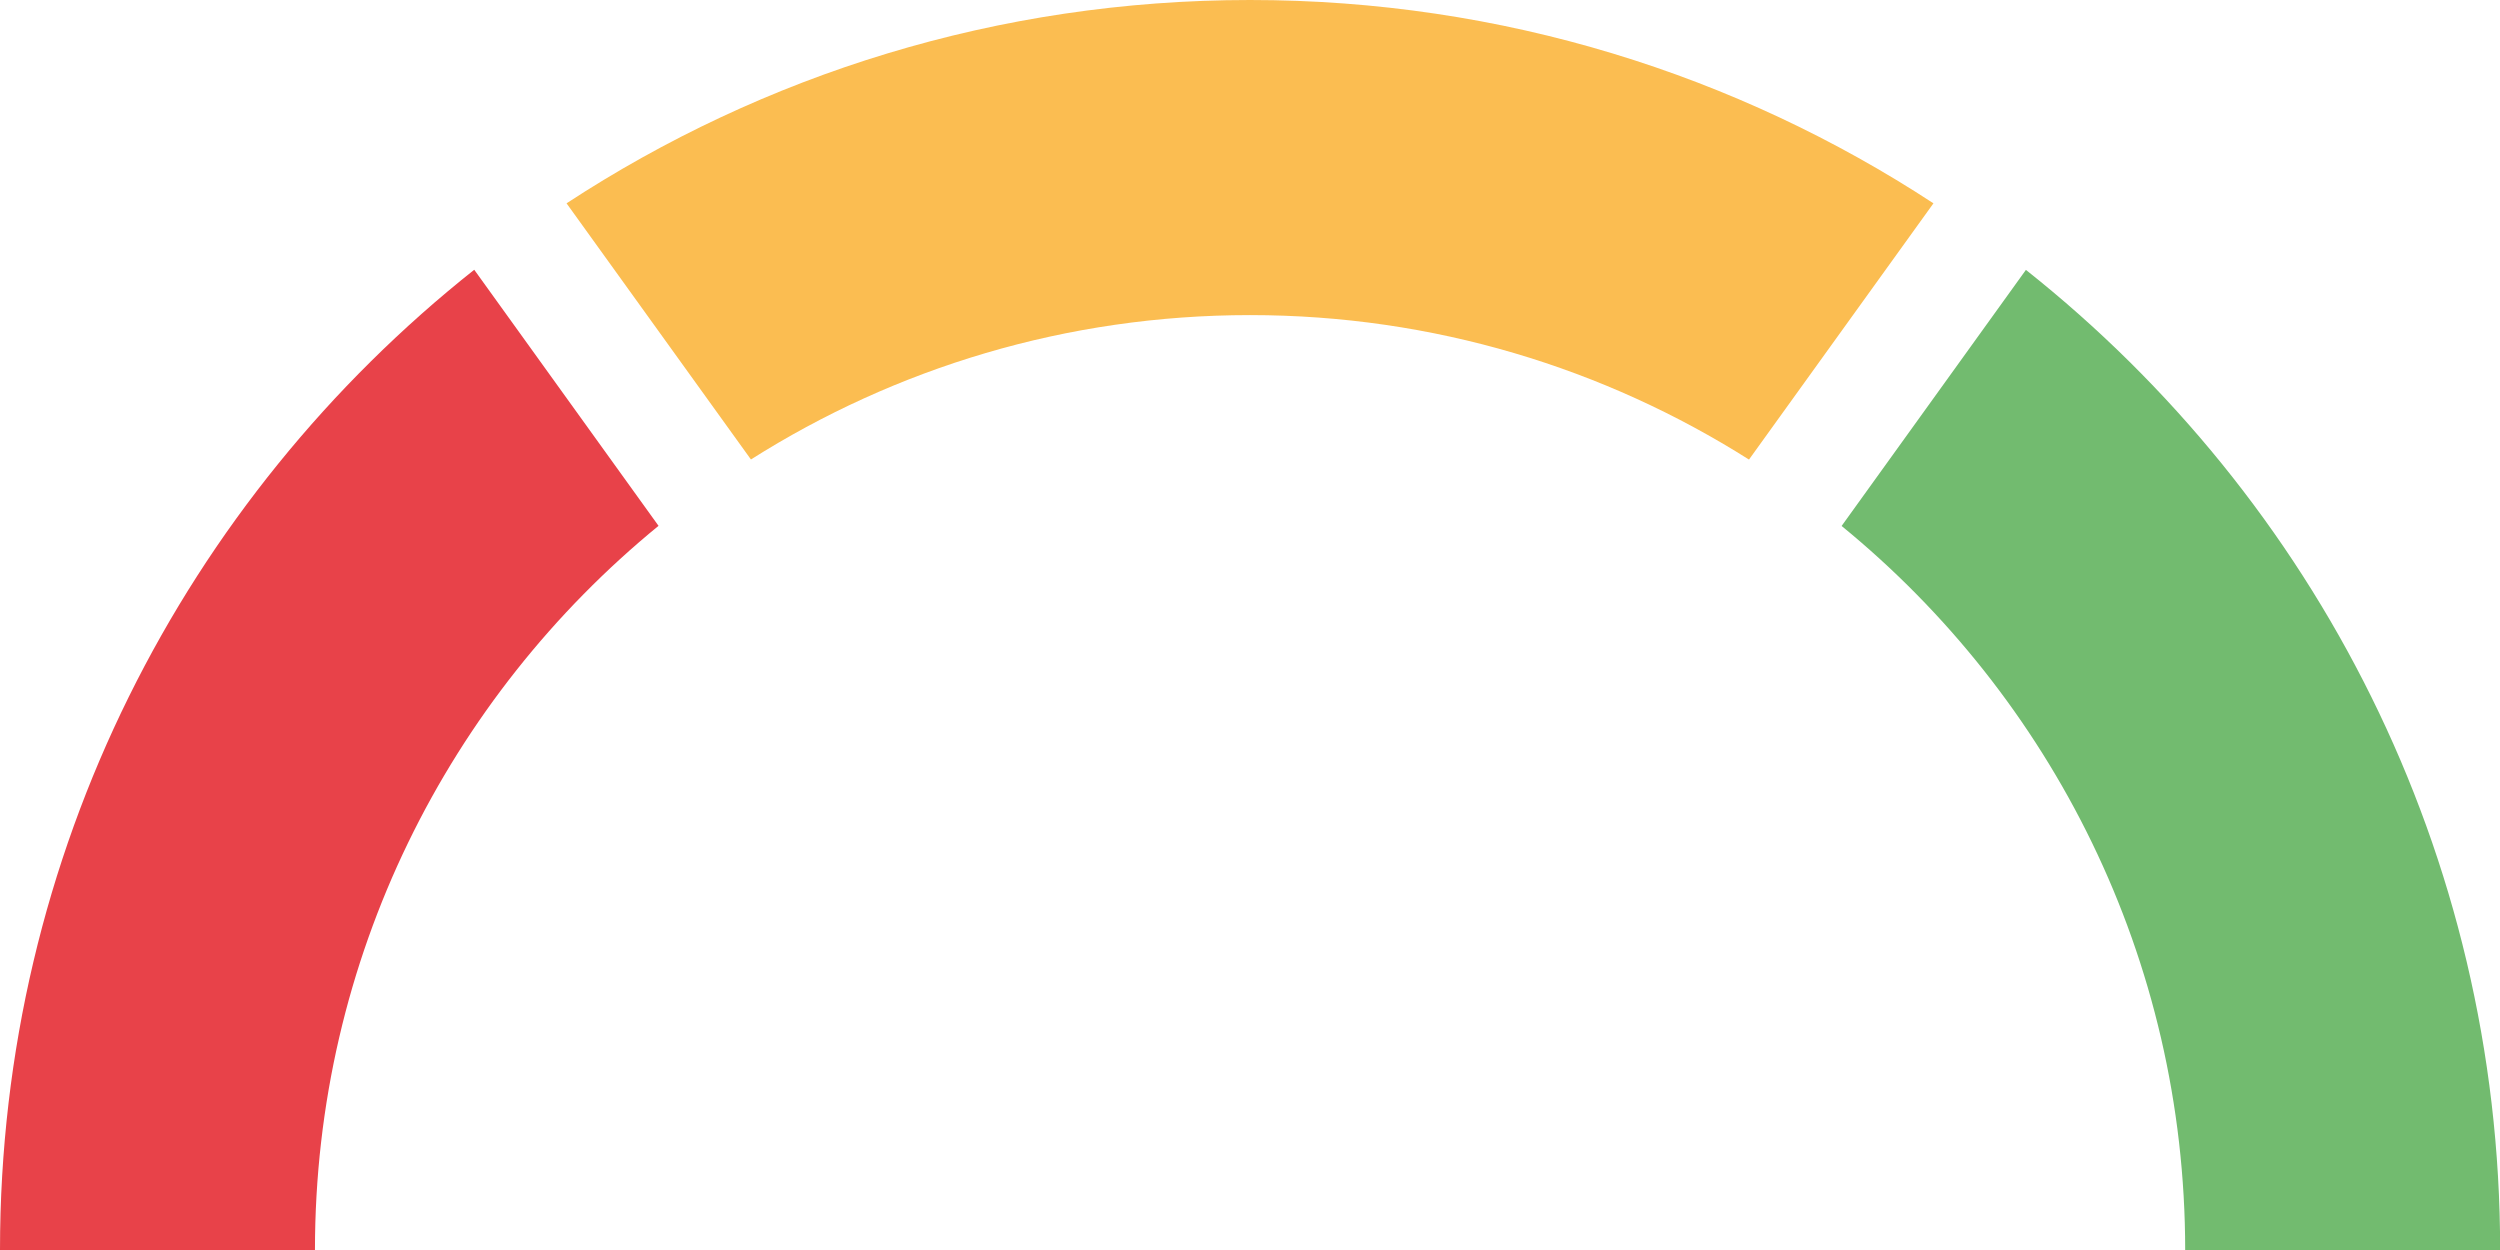
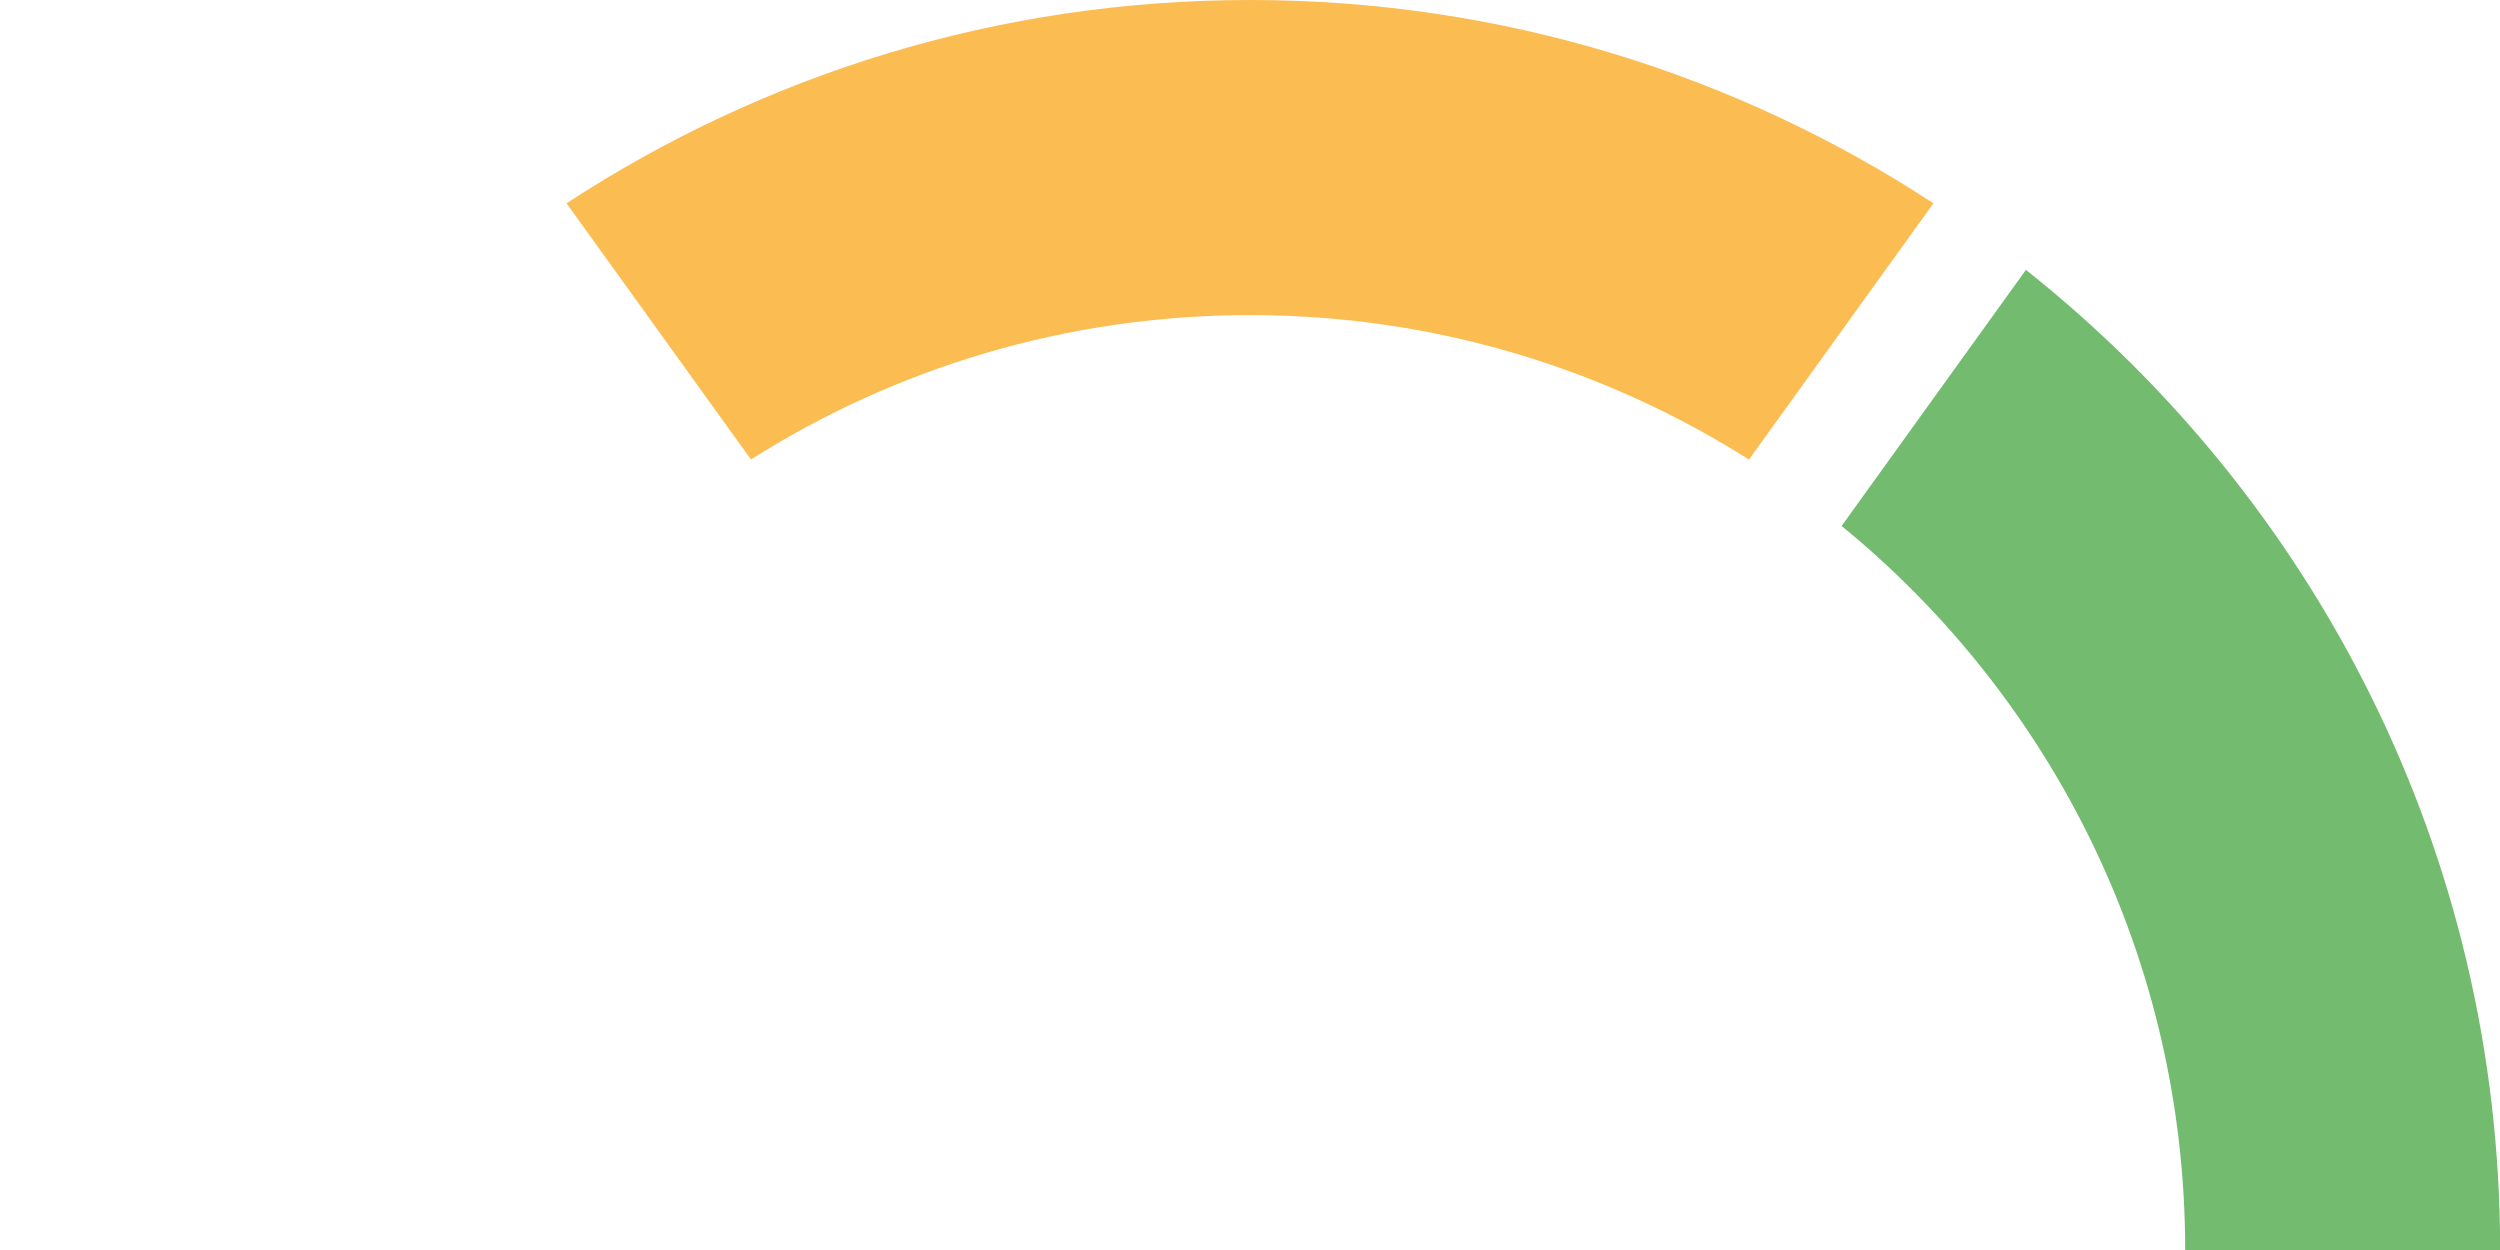
<svg xmlns="http://www.w3.org/2000/svg" id="Calque_1" data-name="Calque 1" width="61.94mm" height="30.97mm" viewBox="0 0 175.58 87.79">
-   <path d="m33.3,18.95C13.02,35.04,0,59.89,0,87.79h22.12c0-20.51,9.4-38.81,24.13-50.86l-12.94-17.98Z" style="fill: #e84249;" />
  <path d="m122.84,32.27l12.95-17.99C121.99,5.25,105.51,0,87.79,0s-34.2,5.25-48,14.28l12.95,17.99c10.14-6.42,22.16-10.14,35.05-10.14s24.9,3.73,35.05,10.15Z" style="fill: #fbbd51;" />
  <path d="m142.28,18.96l-12.94,17.98c14.73,12.04,24.13,30.35,24.13,50.86h22.12c0-27.9-13.02-52.76-33.3-68.84Z" style="fill: #72bb6f;" />
</svg>